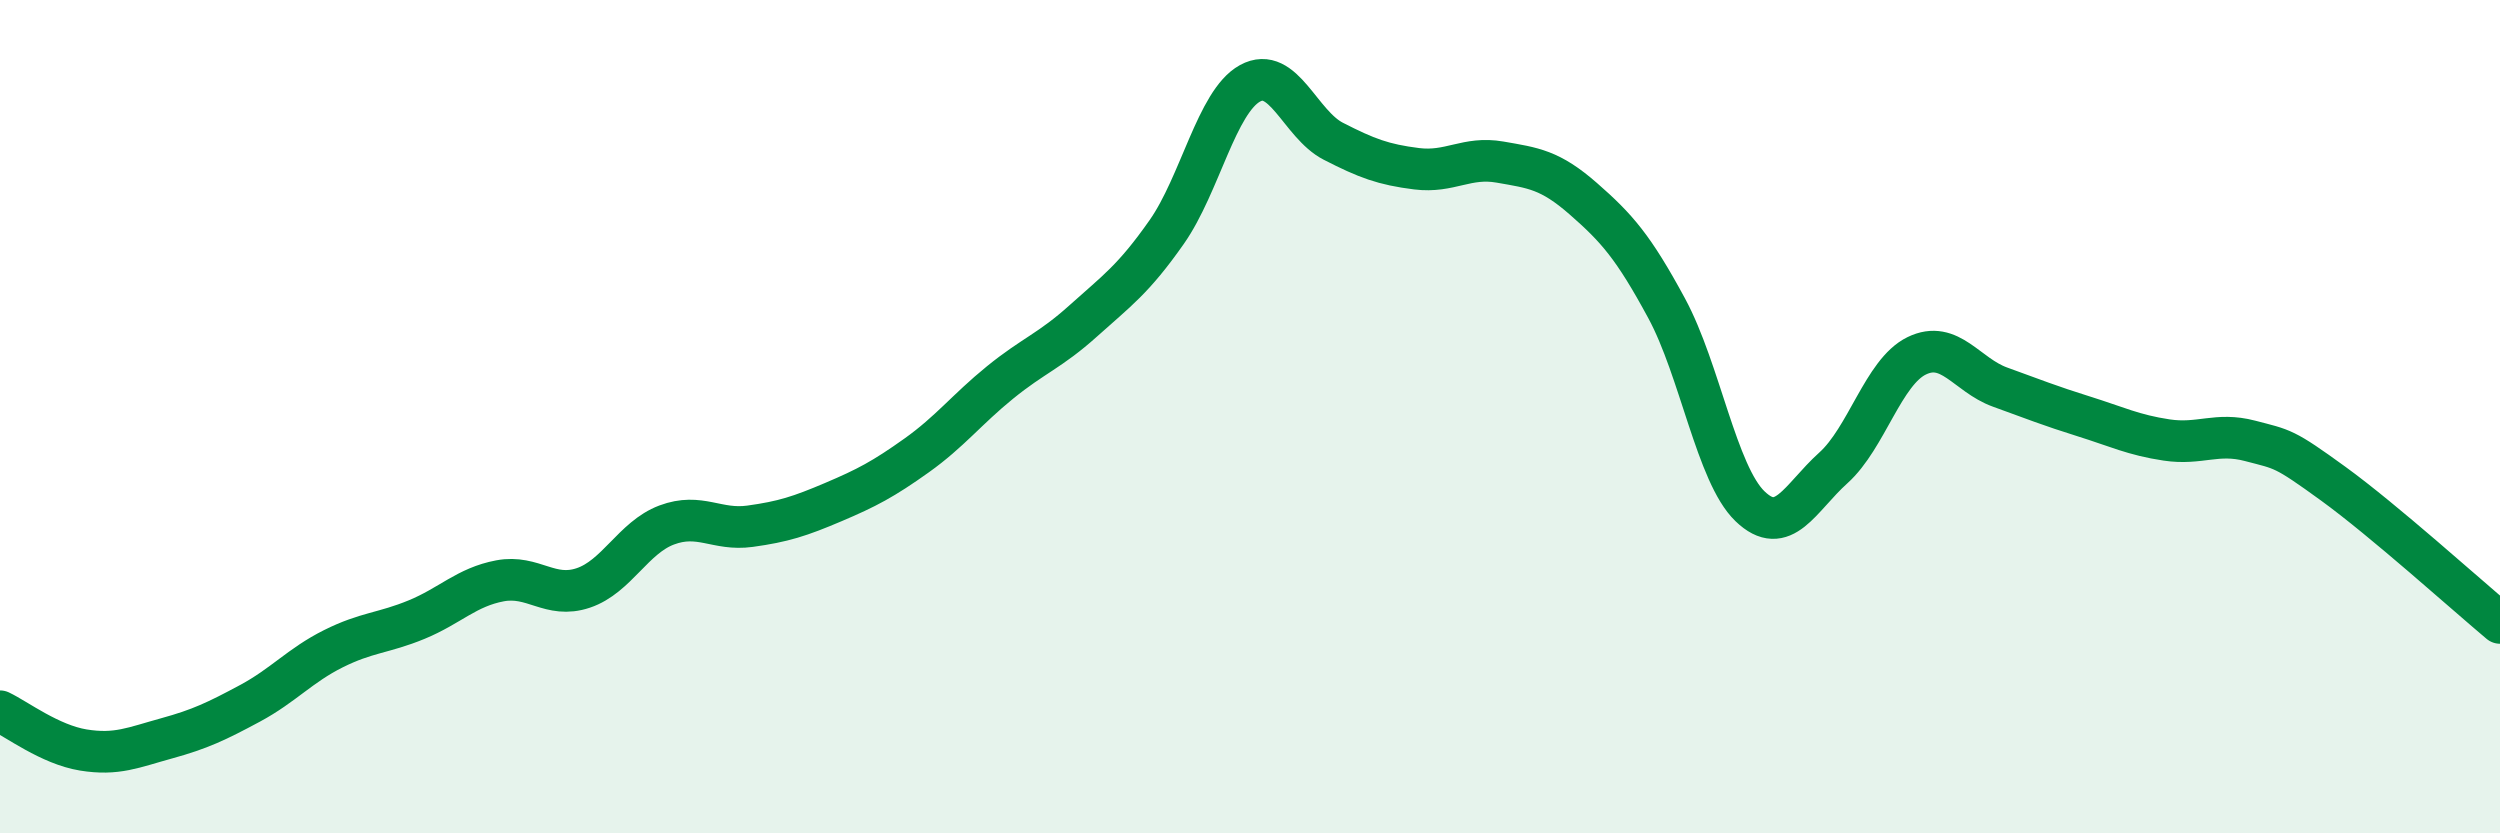
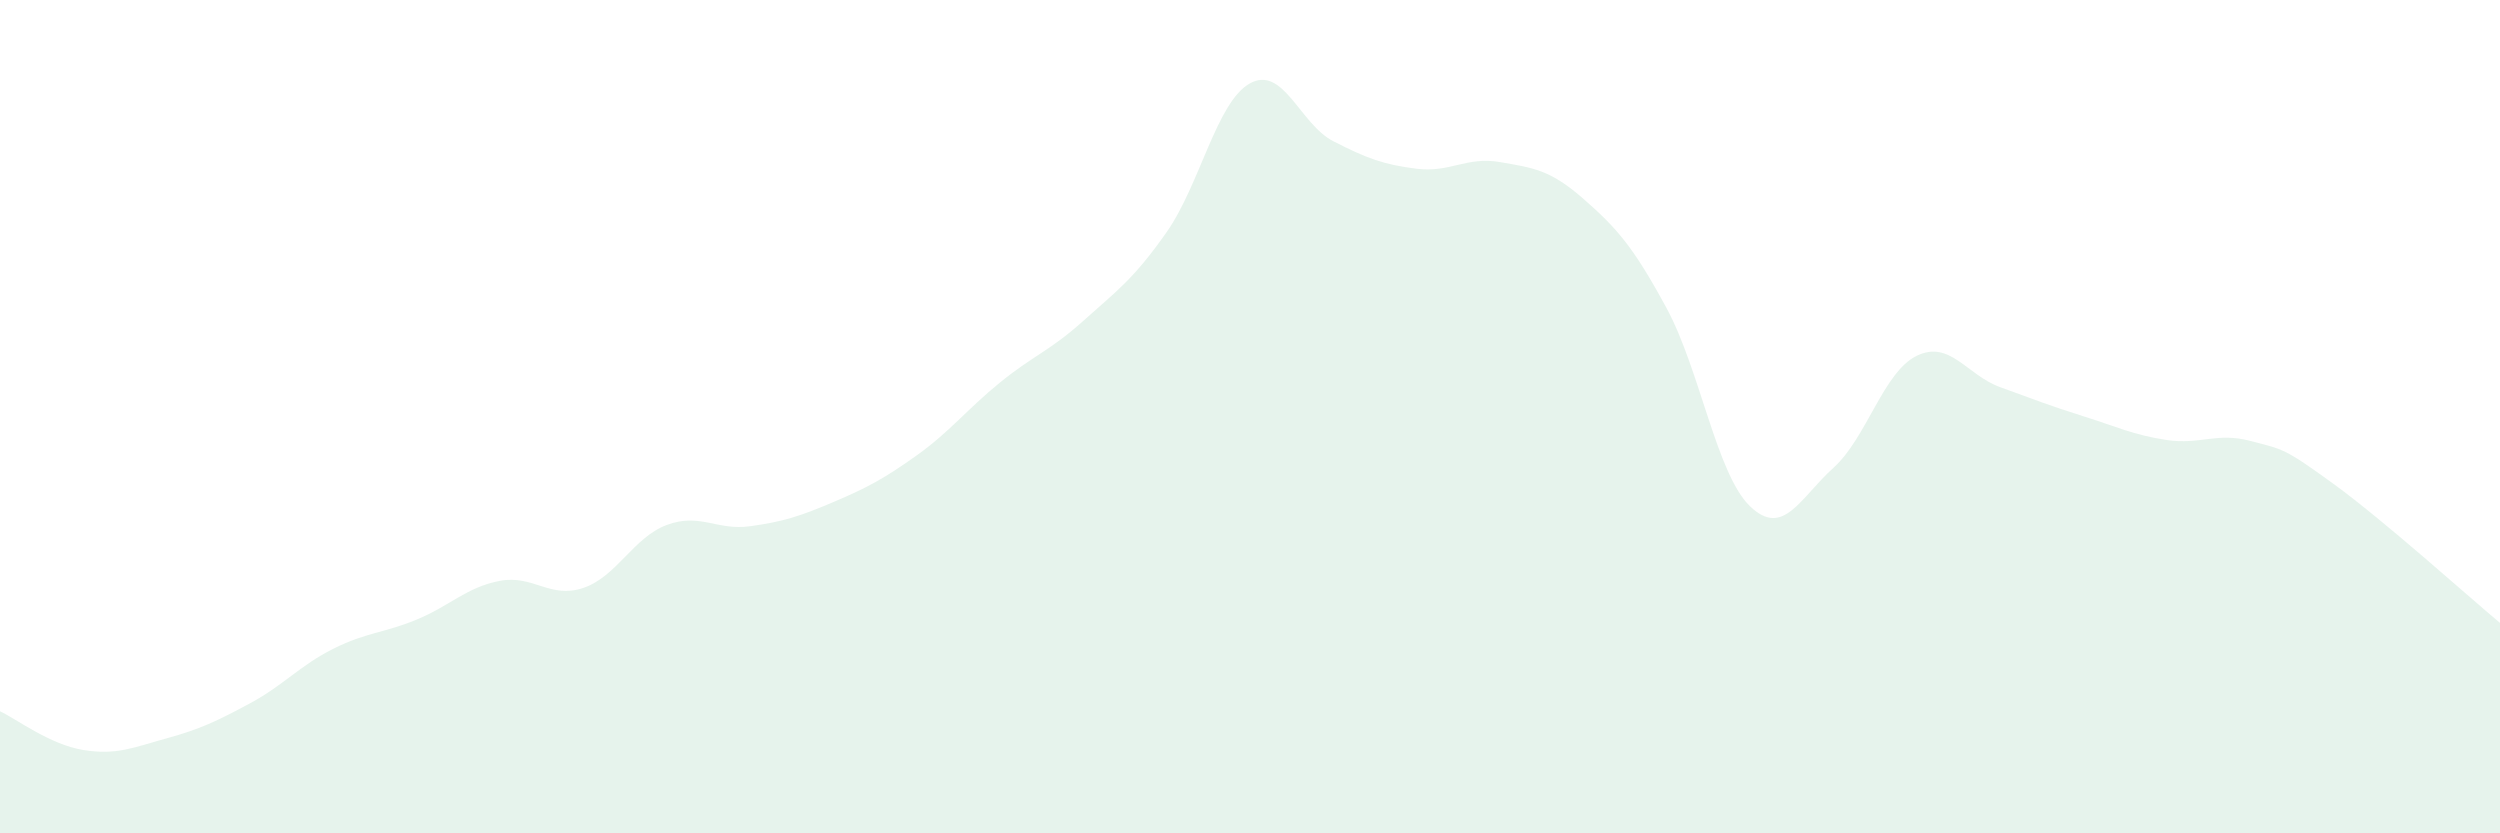
<svg xmlns="http://www.w3.org/2000/svg" width="60" height="20" viewBox="0 0 60 20">
  <path d="M 0,17.07 C 0.4,17.26 1.2,17.87 2,18 C 2.8,18.13 3.2,17.94 4,17.72 C 4.8,17.5 5.2,17.31 6,16.88 C 6.8,16.45 7.2,15.97 8,15.57 C 8.8,15.17 9.2,15.2 10,14.87 C 10.8,14.54 11.2,14.09 12,13.94 C 12.8,13.79 13.2,14.38 14,14.11 C 14.8,13.84 15.2,12.9 16,12.6 C 16.8,12.3 17.2,12.74 18,12.63 C 18.8,12.52 19.2,12.39 20,12.05 C 20.8,11.71 21.2,11.5 22,10.93 C 22.8,10.36 23.2,9.83 24,9.18 C 24.8,8.53 25.2,8.42 26,7.7 C 26.8,6.98 27.2,6.71 28,5.57 C 28.8,4.43 29.2,2.44 30,2 C 30.8,1.56 31.2,2.98 32,3.39 C 32.8,3.8 33.2,3.95 34,4.05 C 34.8,4.15 35.2,3.75 36,3.89 C 36.8,4.03 37.2,4.07 38,4.77 C 38.8,5.47 39.2,5.92 40,7.4 C 40.8,8.88 41.2,11.38 42,12.15 C 42.8,12.92 43.2,11.95 44,11.23 C 44.8,10.51 45.2,8.93 46,8.54 C 46.8,8.15 47.2,9 48,9.29 C 48.8,9.58 49.2,9.74 50,9.99 C 50.8,10.24 51.2,10.44 52,10.56 C 52.8,10.68 53.2,10.37 54,10.58 C 54.8,10.79 54.8,10.74 56,11.61 C 57.2,12.48 59.2,14.28 60,14.95L60 20L0 20Z" fill="#008740" opacity="0.1" stroke-linecap="round" stroke-linejoin="round" />
-   <path d="M 0,17.07 C 0.4,17.26 1.2,17.87 2,18 C 2.8,18.13 3.2,17.94 4,17.72 C 4.8,17.5 5.2,17.31 6,16.88 C 6.8,16.45 7.2,15.97 8,15.57 C 8.8,15.17 9.2,15.2 10,14.87 C 10.8,14.54 11.2,14.09 12,13.94 C 12.8,13.79 13.2,14.38 14,14.11 C 14.8,13.84 15.2,12.9 16,12.6 C 16.8,12.3 17.2,12.74 18,12.63 C 18.8,12.52 19.2,12.39 20,12.05 C 20.8,11.71 21.2,11.5 22,10.93 C 22.8,10.36 23.2,9.83 24,9.18 C 24.8,8.53 25.2,8.42 26,7.7 C 26.8,6.98 27.2,6.71 28,5.57 C 28.8,4.43 29.2,2.44 30,2 C 30.8,1.56 31.2,2.98 32,3.39 C 32.8,3.8 33.2,3.95 34,4.05 C 34.8,4.15 35.2,3.75 36,3.89 C 36.8,4.03 37.2,4.07 38,4.77 C 38.8,5.47 39.2,5.92 40,7.4 C 40.8,8.88 41.2,11.38 42,12.15 C 42.8,12.92 43.2,11.95 44,11.23 C 44.8,10.51 45.2,8.93 46,8.54 C 46.8,8.15 47.2,9 48,9.29 C 48.8,9.58 49.2,9.74 50,9.99 C 50.8,10.24 51.2,10.44 52,10.56 C 52.8,10.68 53.2,10.37 54,10.58 C 54.8,10.79 54.8,10.74 56,11.61 C 57.2,12.48 59.2,14.28 60,14.95" stroke="#008740" stroke-width="1" fill="none" stroke-linecap="round" stroke-linejoin="round" />
</svg>